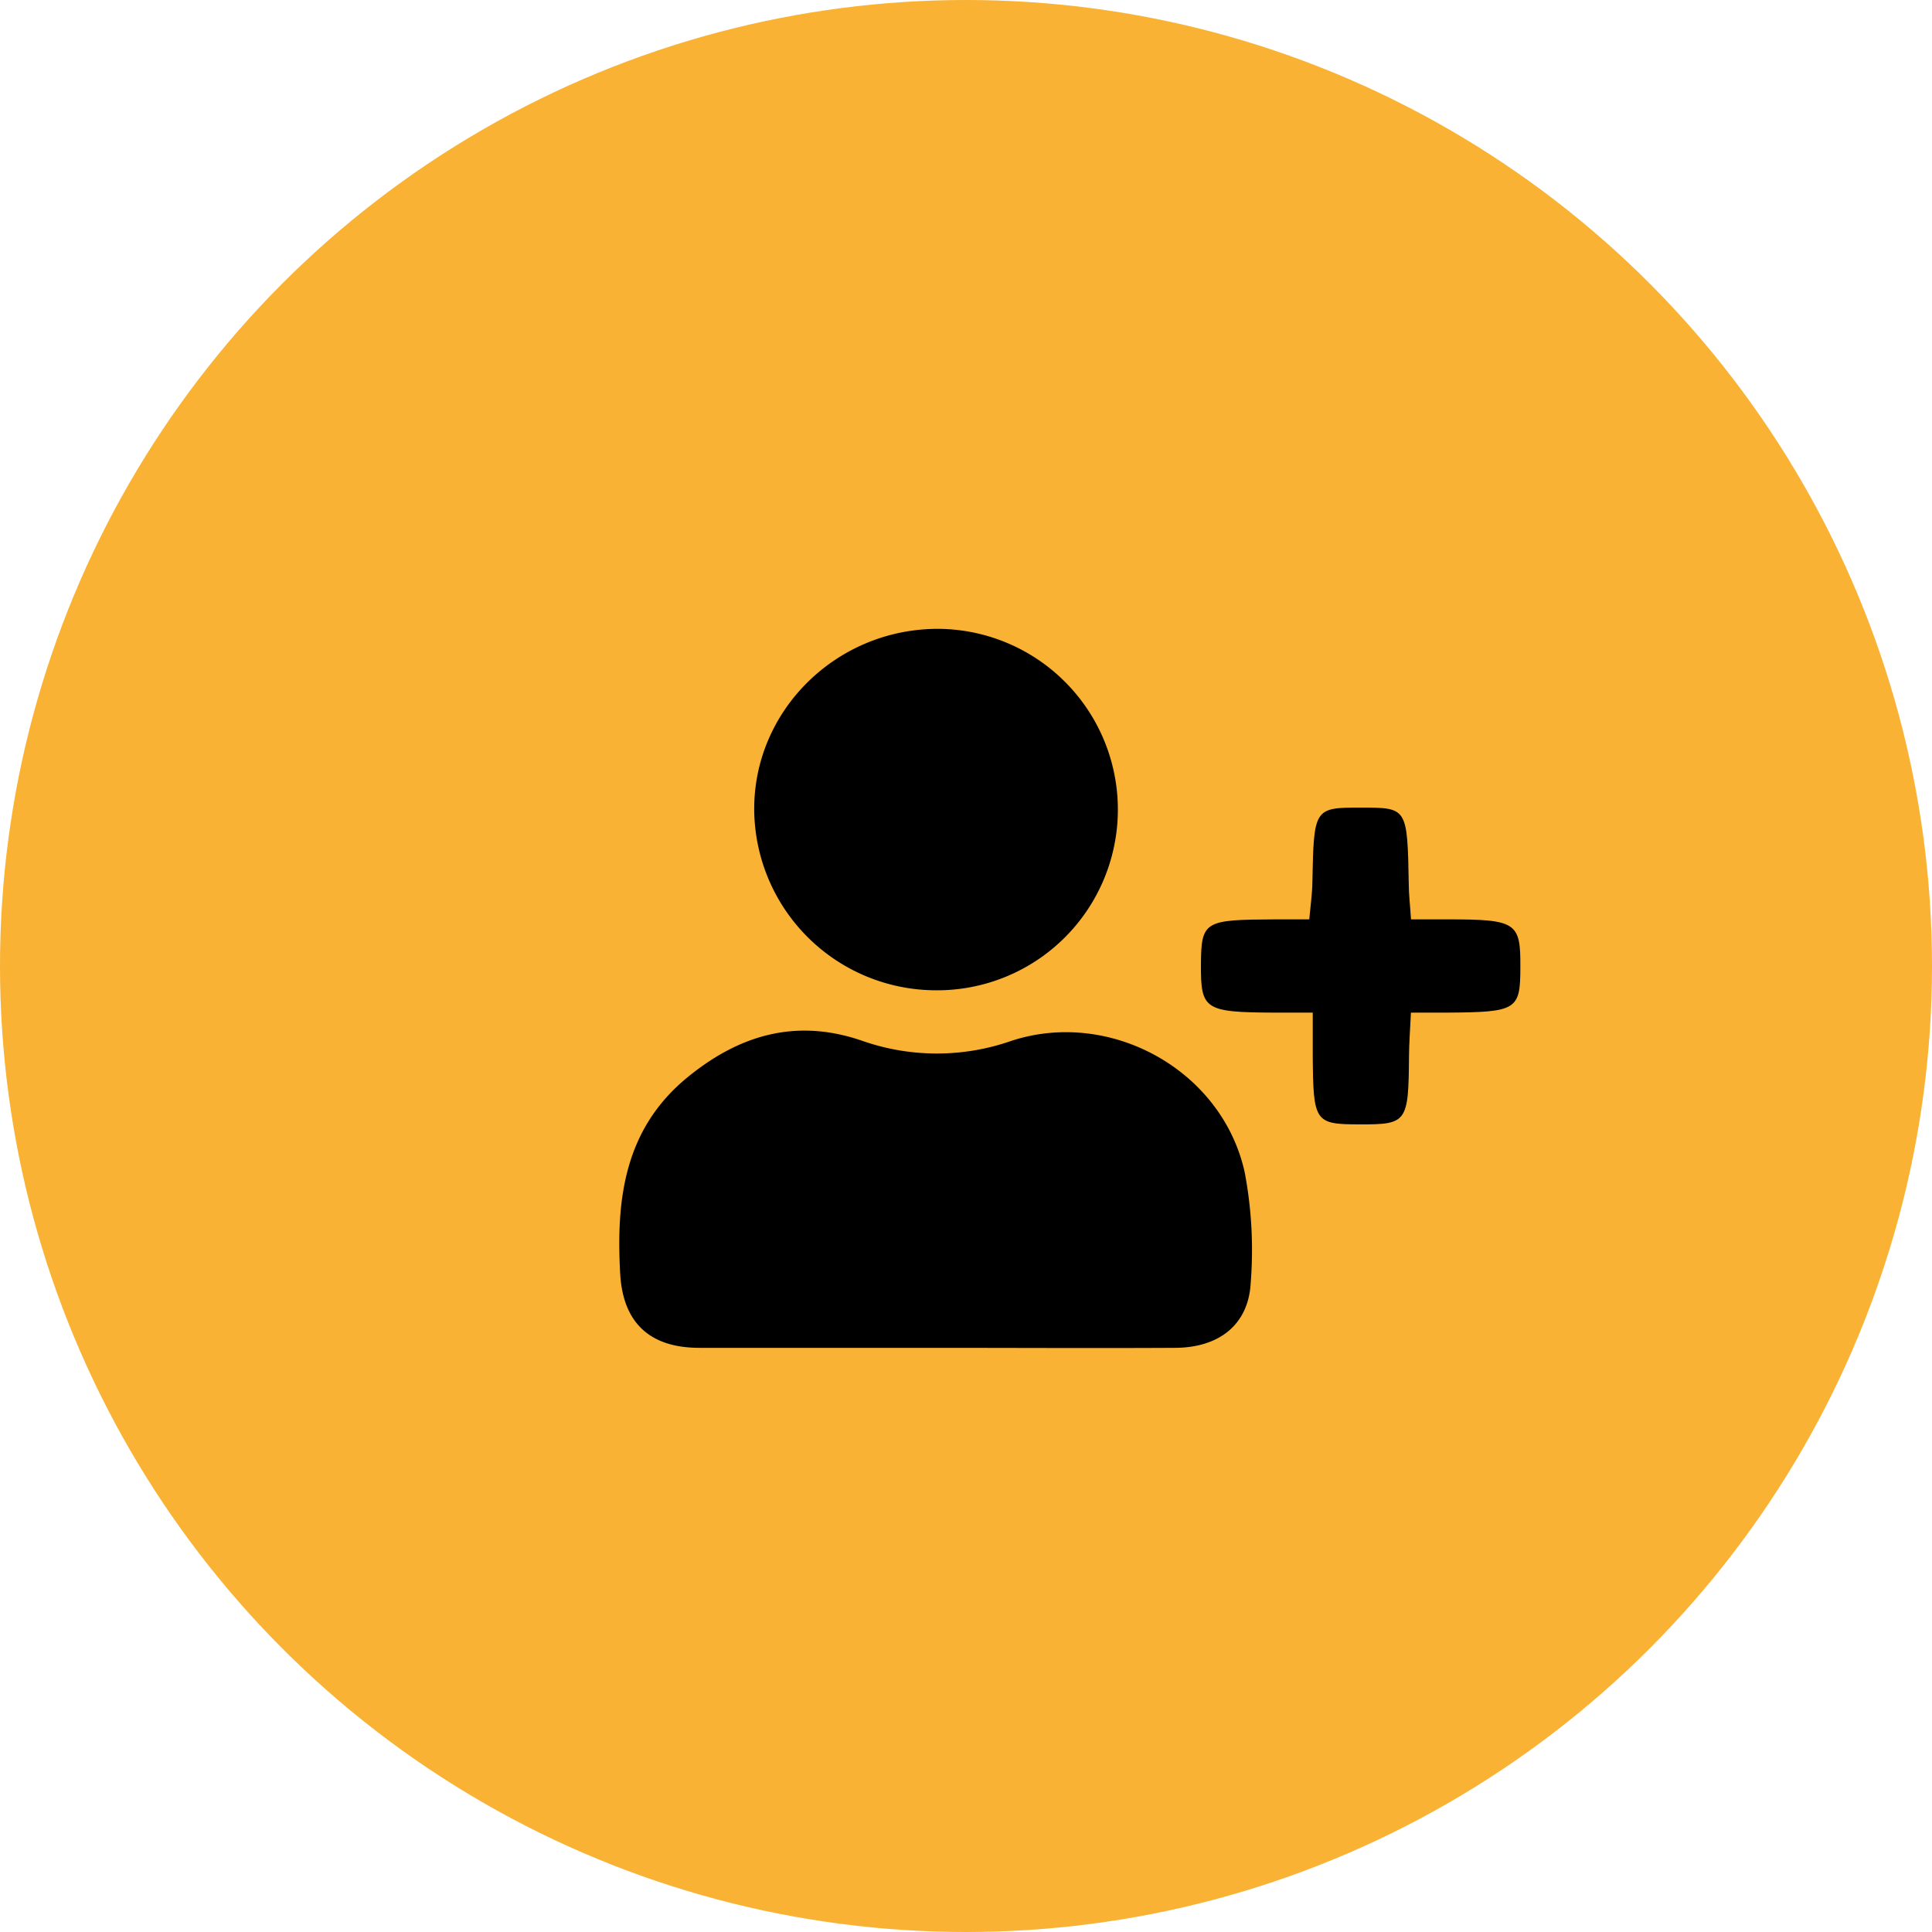
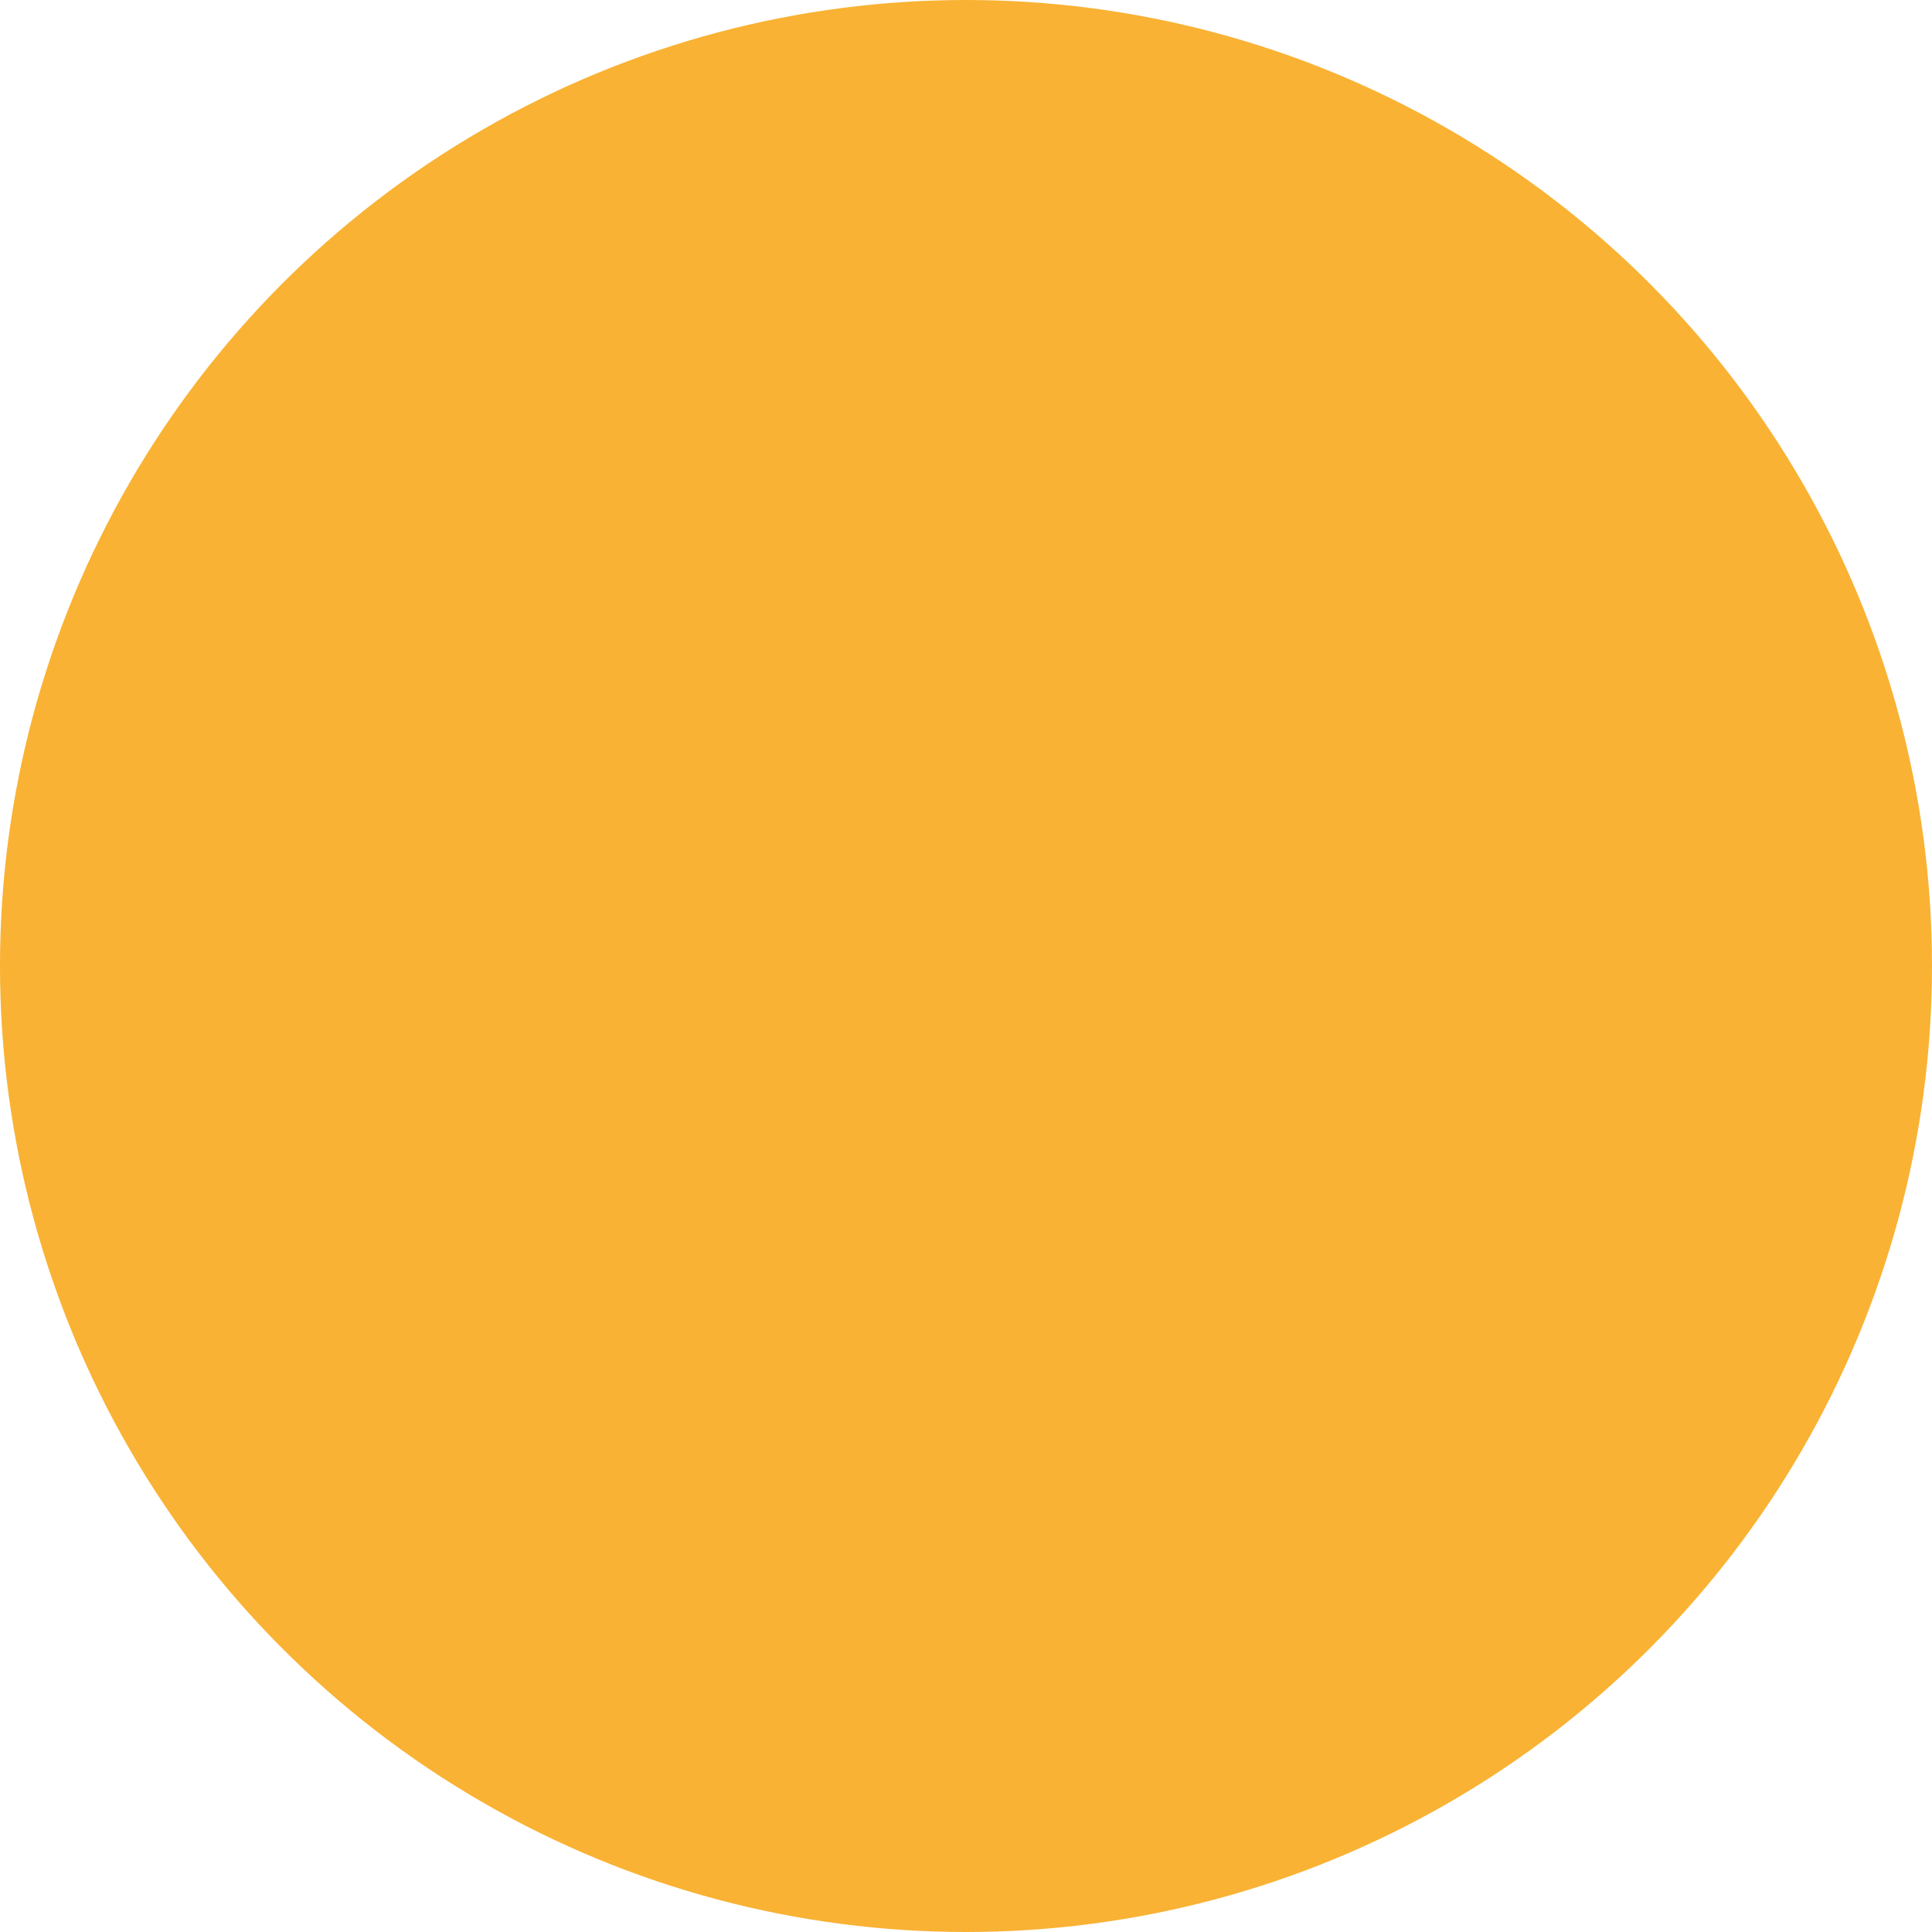
<svg xmlns="http://www.w3.org/2000/svg" viewBox="0 0 259.36 259.36">
  <defs>
    <style>.cls-1{fill:#f9b233;}</style>
  </defs>
  <g id="Ebene_2" data-name="Ebene 2">
    <g id="Ebene_1-2" data-name="Ebene 1">
      <circle class="cls-1" cx="129.68" cy="129.68" r="129.68" />
-       <path d="M125.34,180.94c-10.48,0-21,0-31.44,0-6.68,0-10.26-3.37-10.64-9.91-.57-10,.55-19.38,8.9-26.3,7-5.78,14.7-8.09,23.61-5a30.28,30.28,0,0,0,20,0c13.27-4.35,28.29,3.92,31.32,17.63a55.91,55.91,0,0,1,.81,14.86c-.3,5.6-4.22,8.69-10.14,8.72C147,181,136.15,180.94,125.34,180.94Z" />
-       <path d="M125.48,132.94a24.43,24.43,0,0,1-24.23-24.09c-.15-13.49,11.11-24.55,24.88-24.43a24.26,24.26,0,1,1-.65,48.52Z" />
-       <path d="M189.41,135.94c-.11,2.34-.25,4.12-.26,5.91-.07,8.82-.27,9.11-6.59,9.09-6.09,0-6.27-.29-6.33-9.33,0-1.64,0-3.28,0-5.67H171c-9.26-.05-9.81-.41-9.78-6.38s.45-6.09,10-6.14c1.32,0,2.64,0,4.54,0,.16-1.76.39-3.34.42-4.91.19-10.05.21-10.11,6.59-10.09,6.17,0,6.16,0,6.35,10.32,0,1.32.17,2.63.3,4.68,1.72,0,3.31,0,4.9,0,9.26,0,9.81.41,9.78,6.38,0,5.82-.45,6.08-10,6.14Z" />
    </g>
  </g>
</svg>